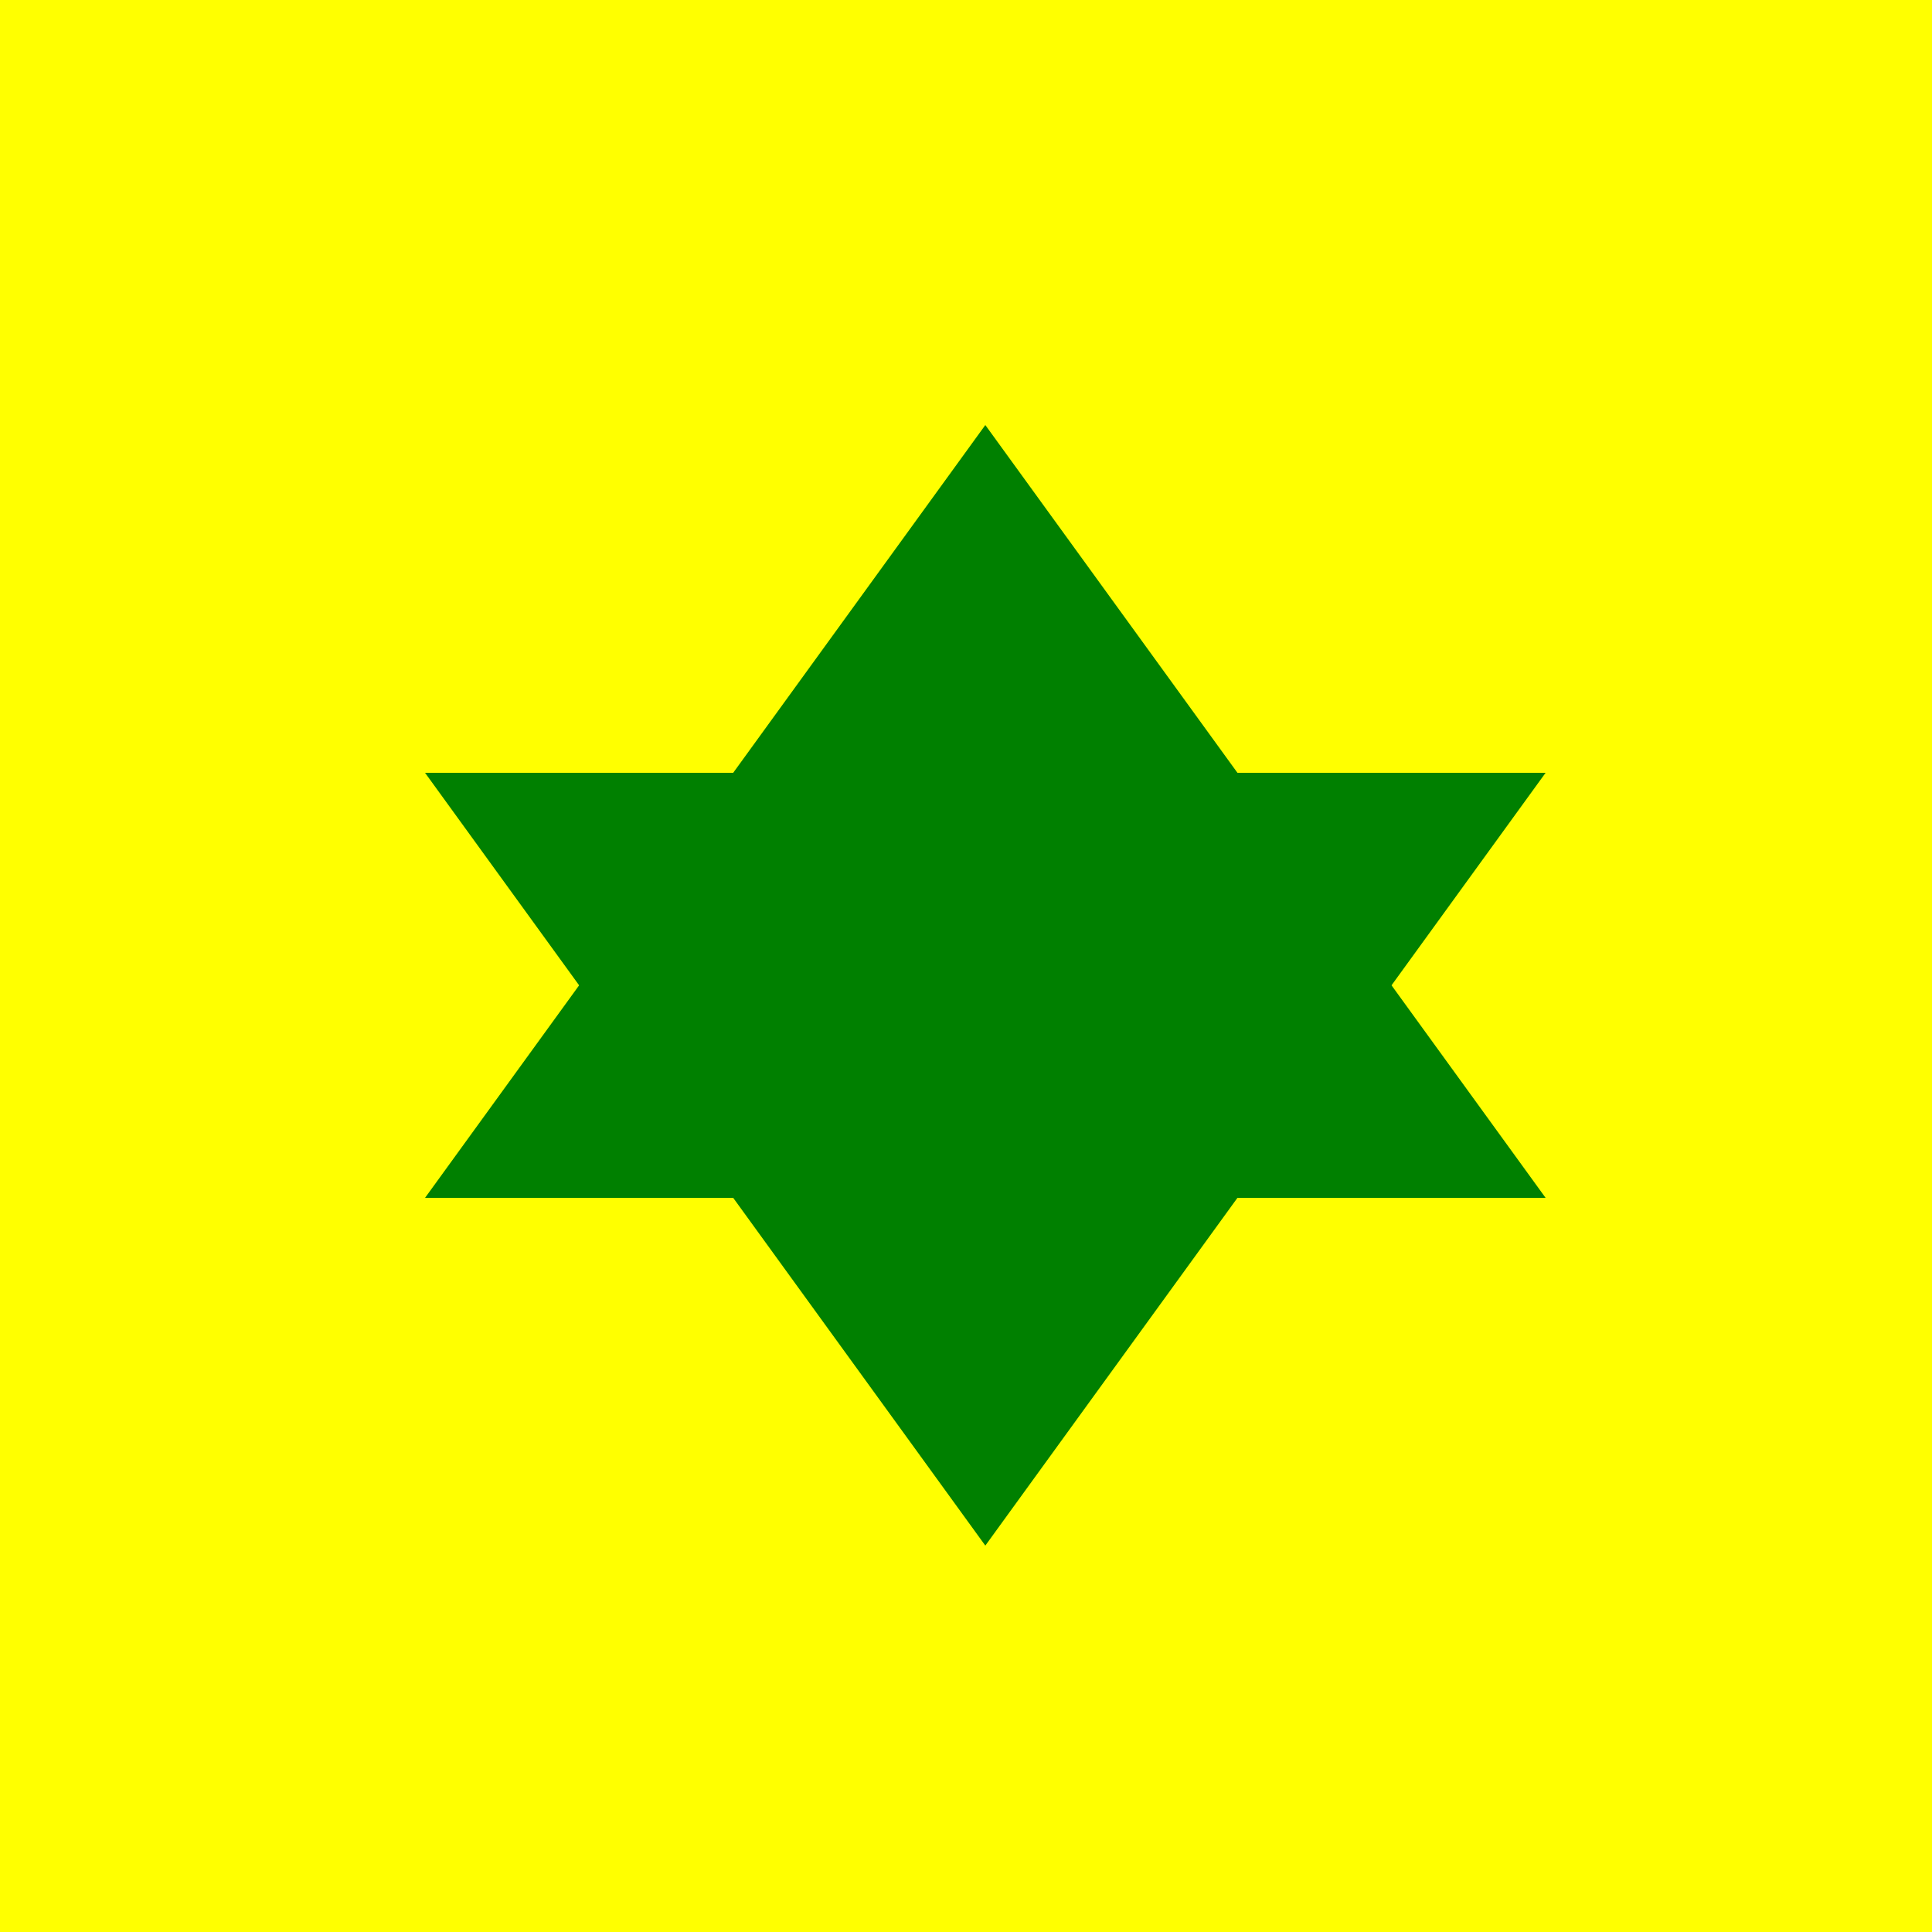
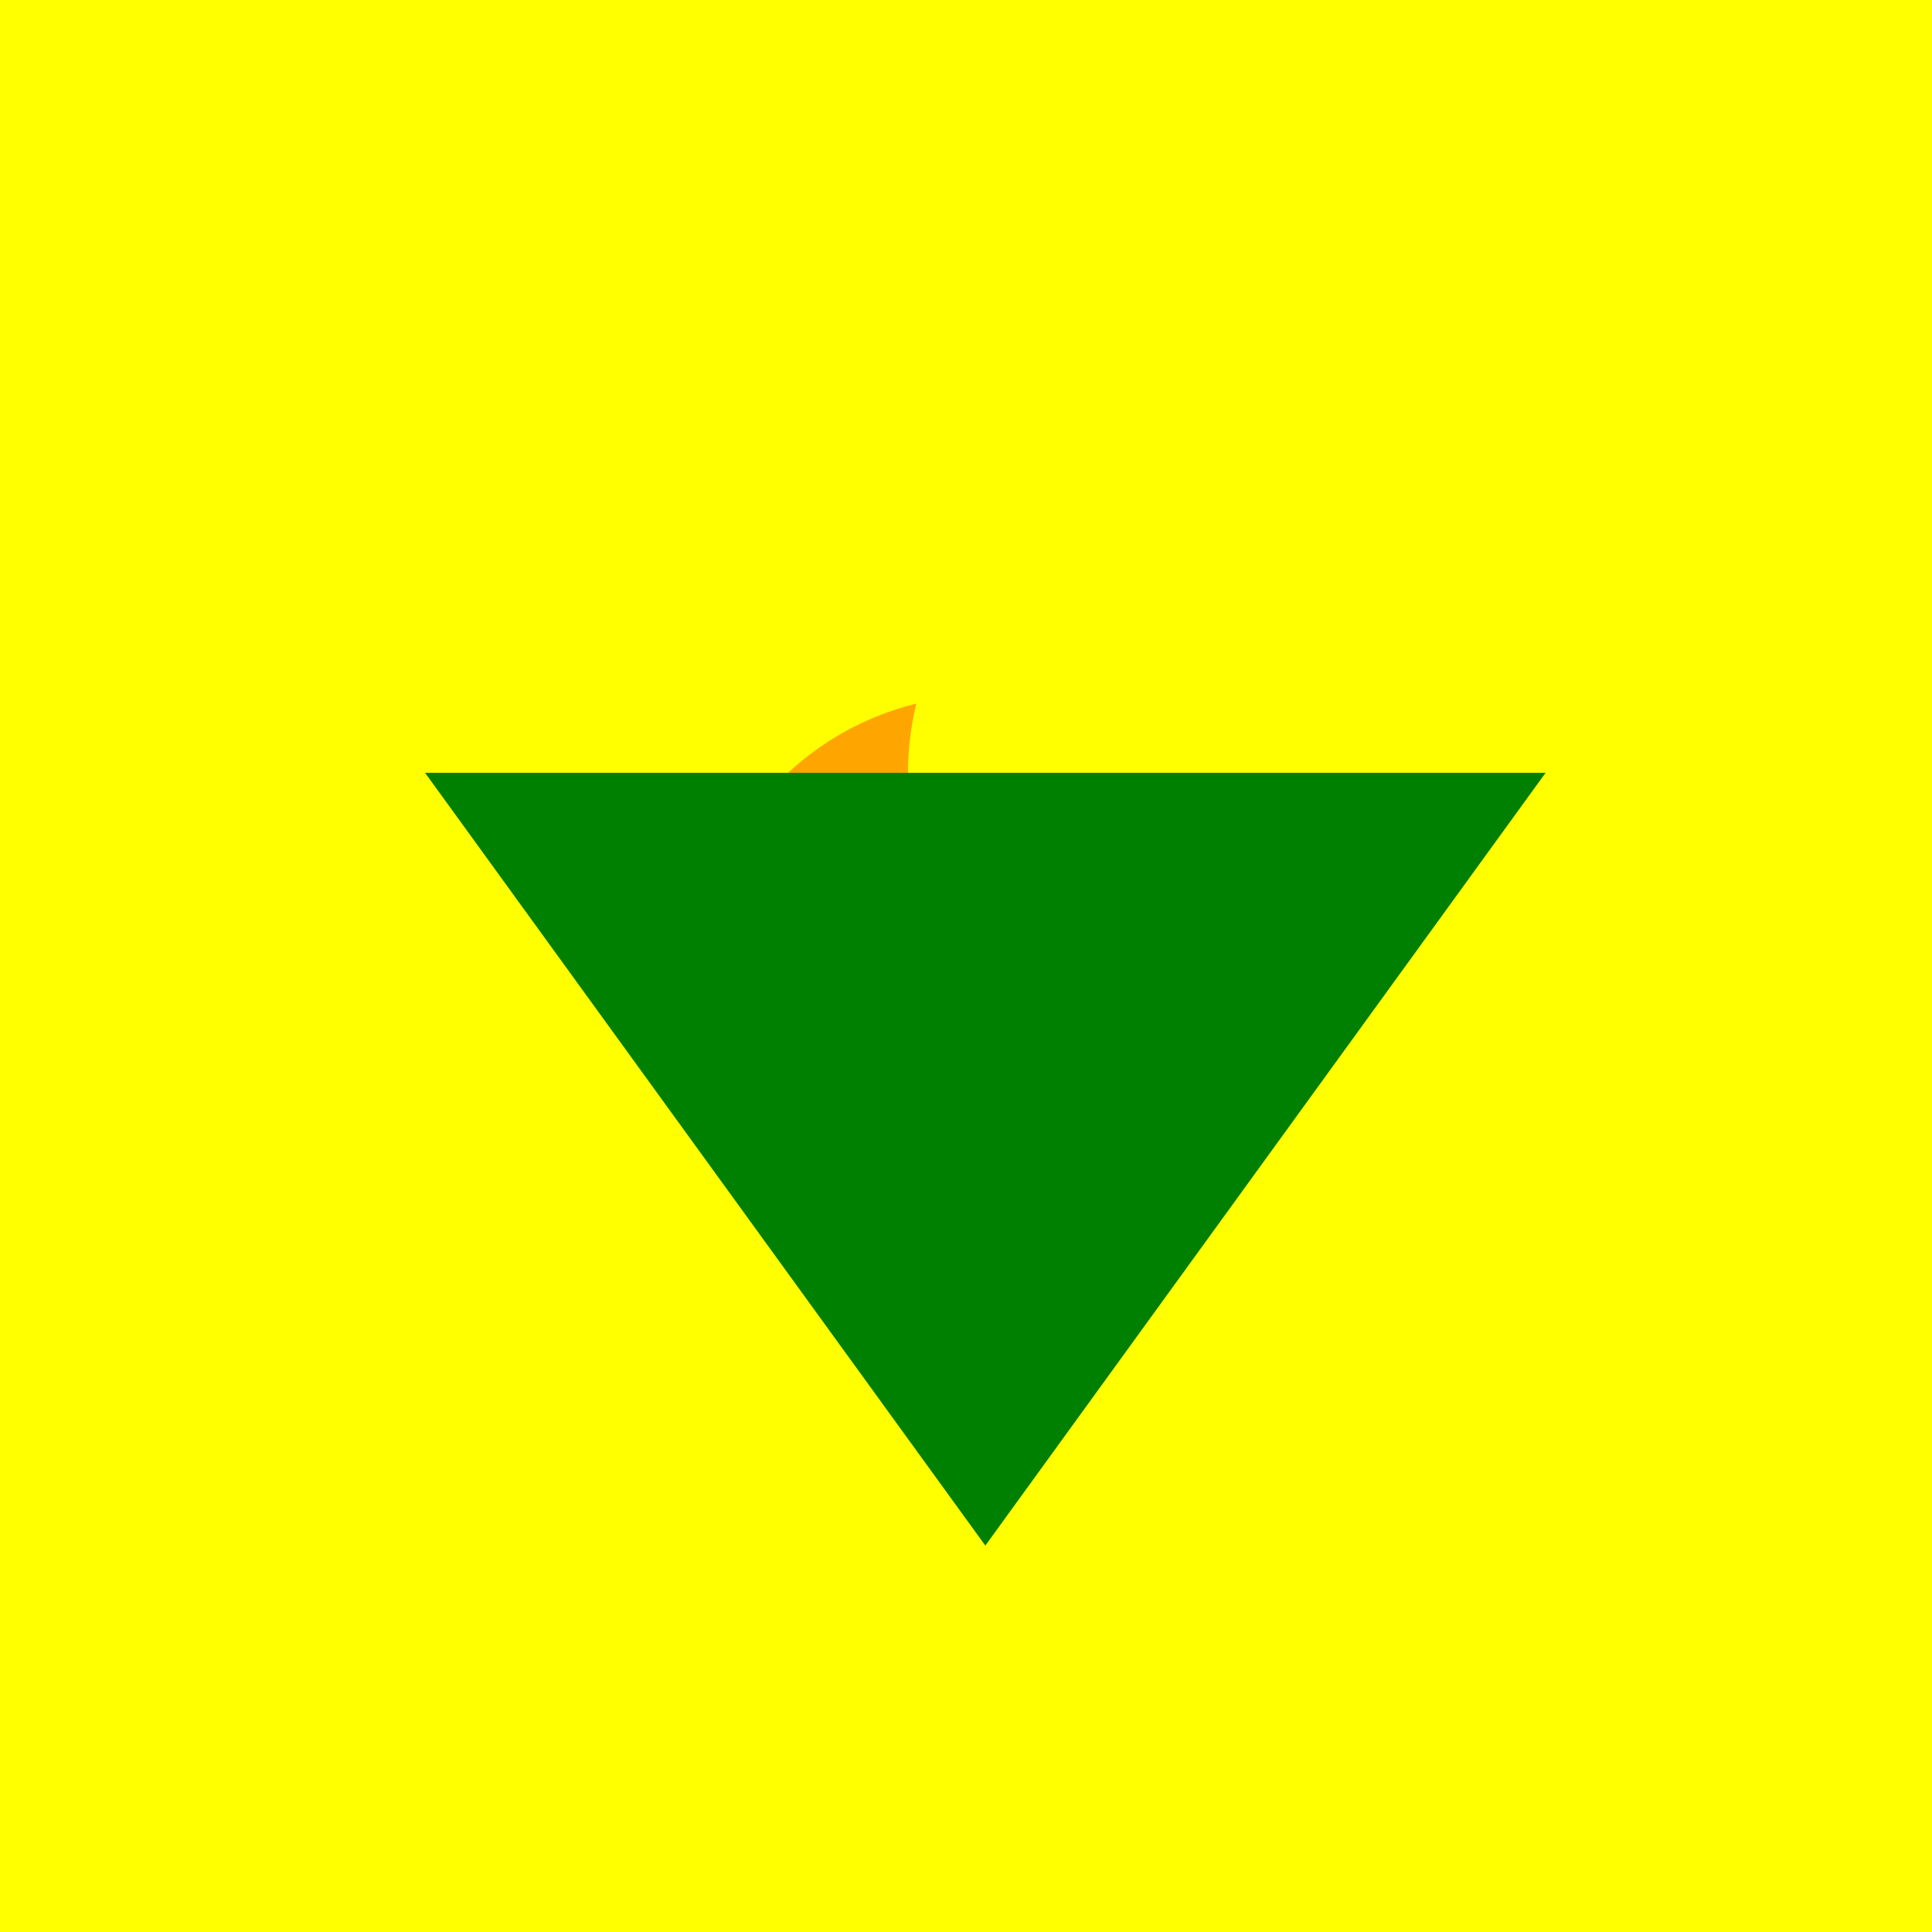
<svg xmlns="http://www.w3.org/2000/svg" width="500" height="500">
  <defs />
  <g>
    <rect fill="yellow" stroke="none" x="0" y="0" width="512" height="512" />
    <path fill="orange" stroke="none" paint-order="stroke fill markers" d=" M 330 255 A 75 75 0 1 1 330 254.925" />
    <path fill="black" stroke="none" paint-order="stroke fill markers" d=" M 265 255 A 10 10 0 1 1 265 254.99" />
-     <path fill="yellow" stroke="none" paint-order="stroke fill markers" d=" M 275 200 A 75 75 0 1 1 275 199.925" />
    <path fill="yellow" stroke="none" paint-order="stroke fill markers" d=" M 385 200 A 75 75 0 1 1 385 199.925" />
    <path fill="yellow" stroke="none" paint-order="stroke fill markers" d=" M 275 310 A 75 75 0 1 1 275 309.925" />
    <path fill="yellow" stroke="none" paint-order="stroke fill markers" d=" M 385 310 A 75 75 0 1 1 385 309.925" />
    <path fill="green" stroke="none" paint-order="stroke fill markers" d=" M 110 200 L 400 200 L 255 400" />
-     <path fill="green" stroke="none" paint-order="stroke fill markers" d=" M 110 310 L 400 310 L 255 110" />
+     <path fill="green" stroke="none" paint-order="stroke fill markers" d=" M 110 310 L 400 310 " />
  </g>
</svg>